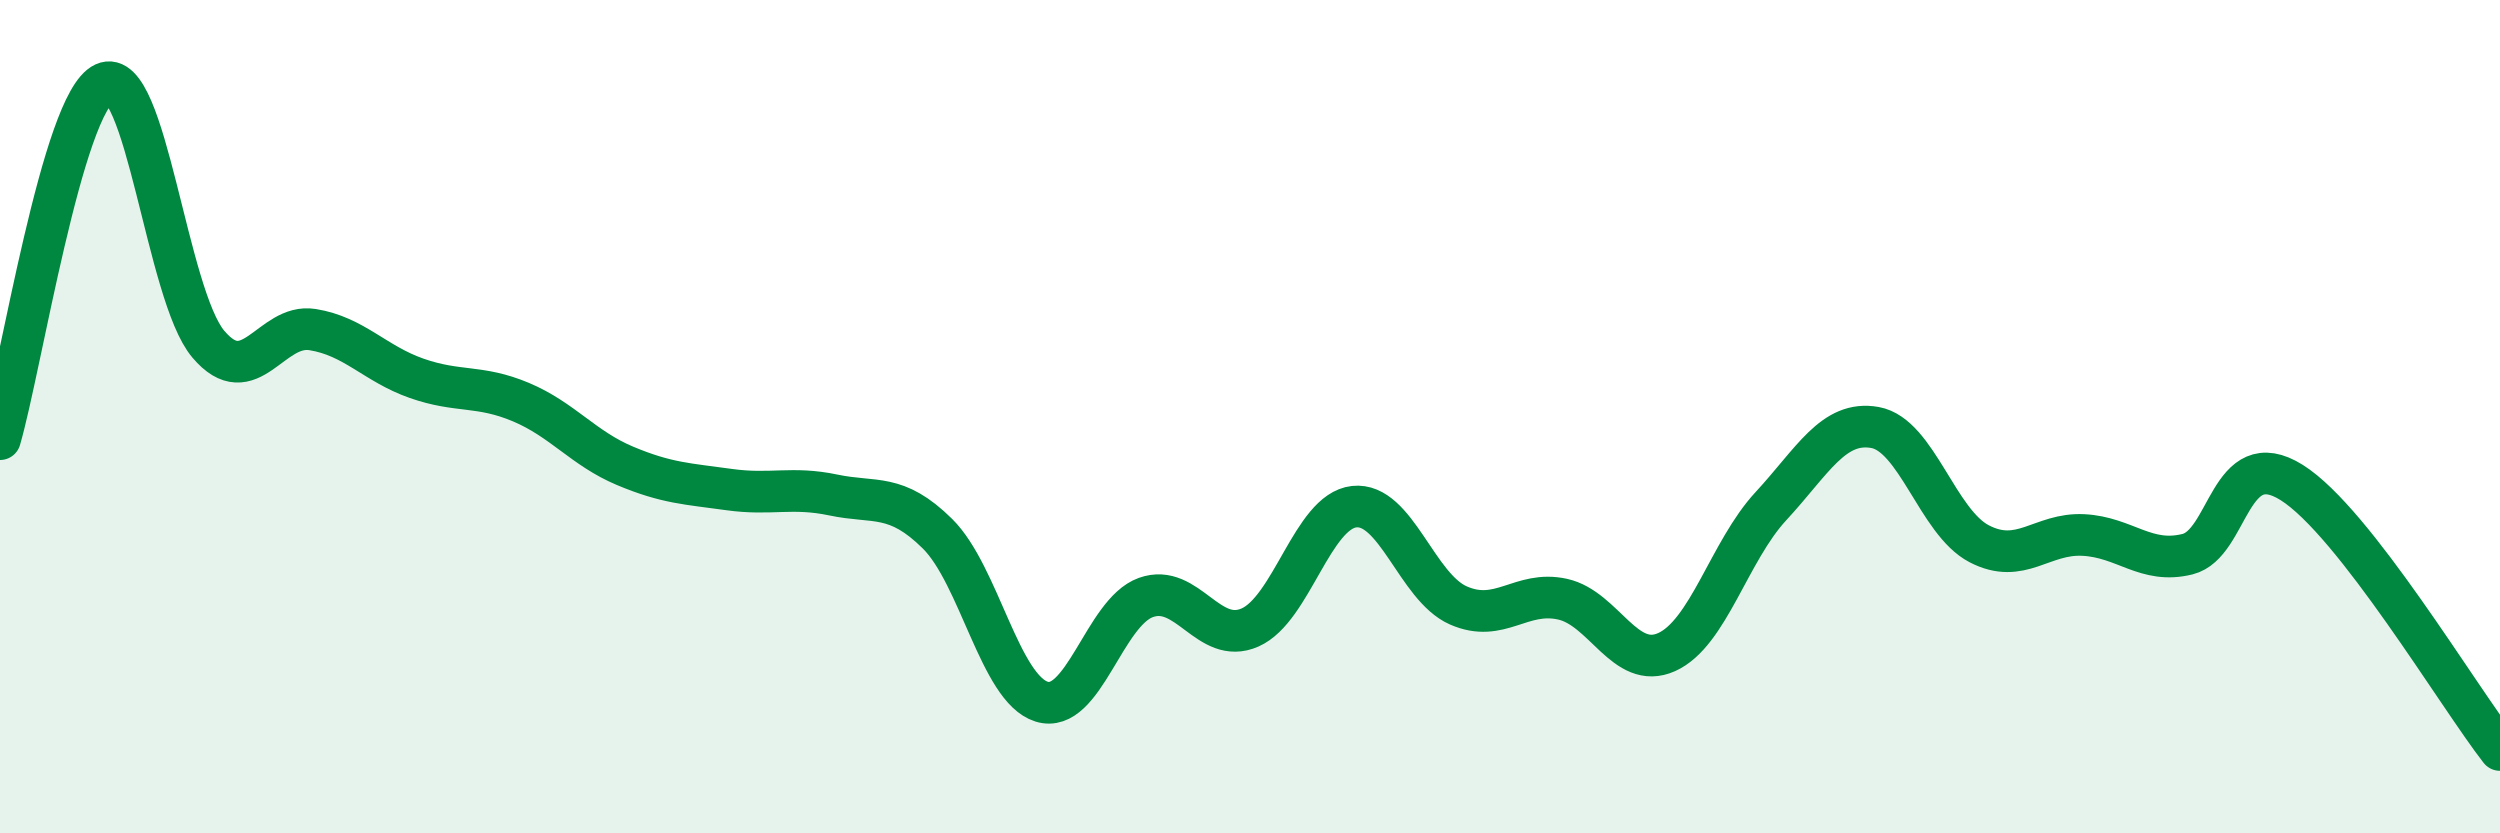
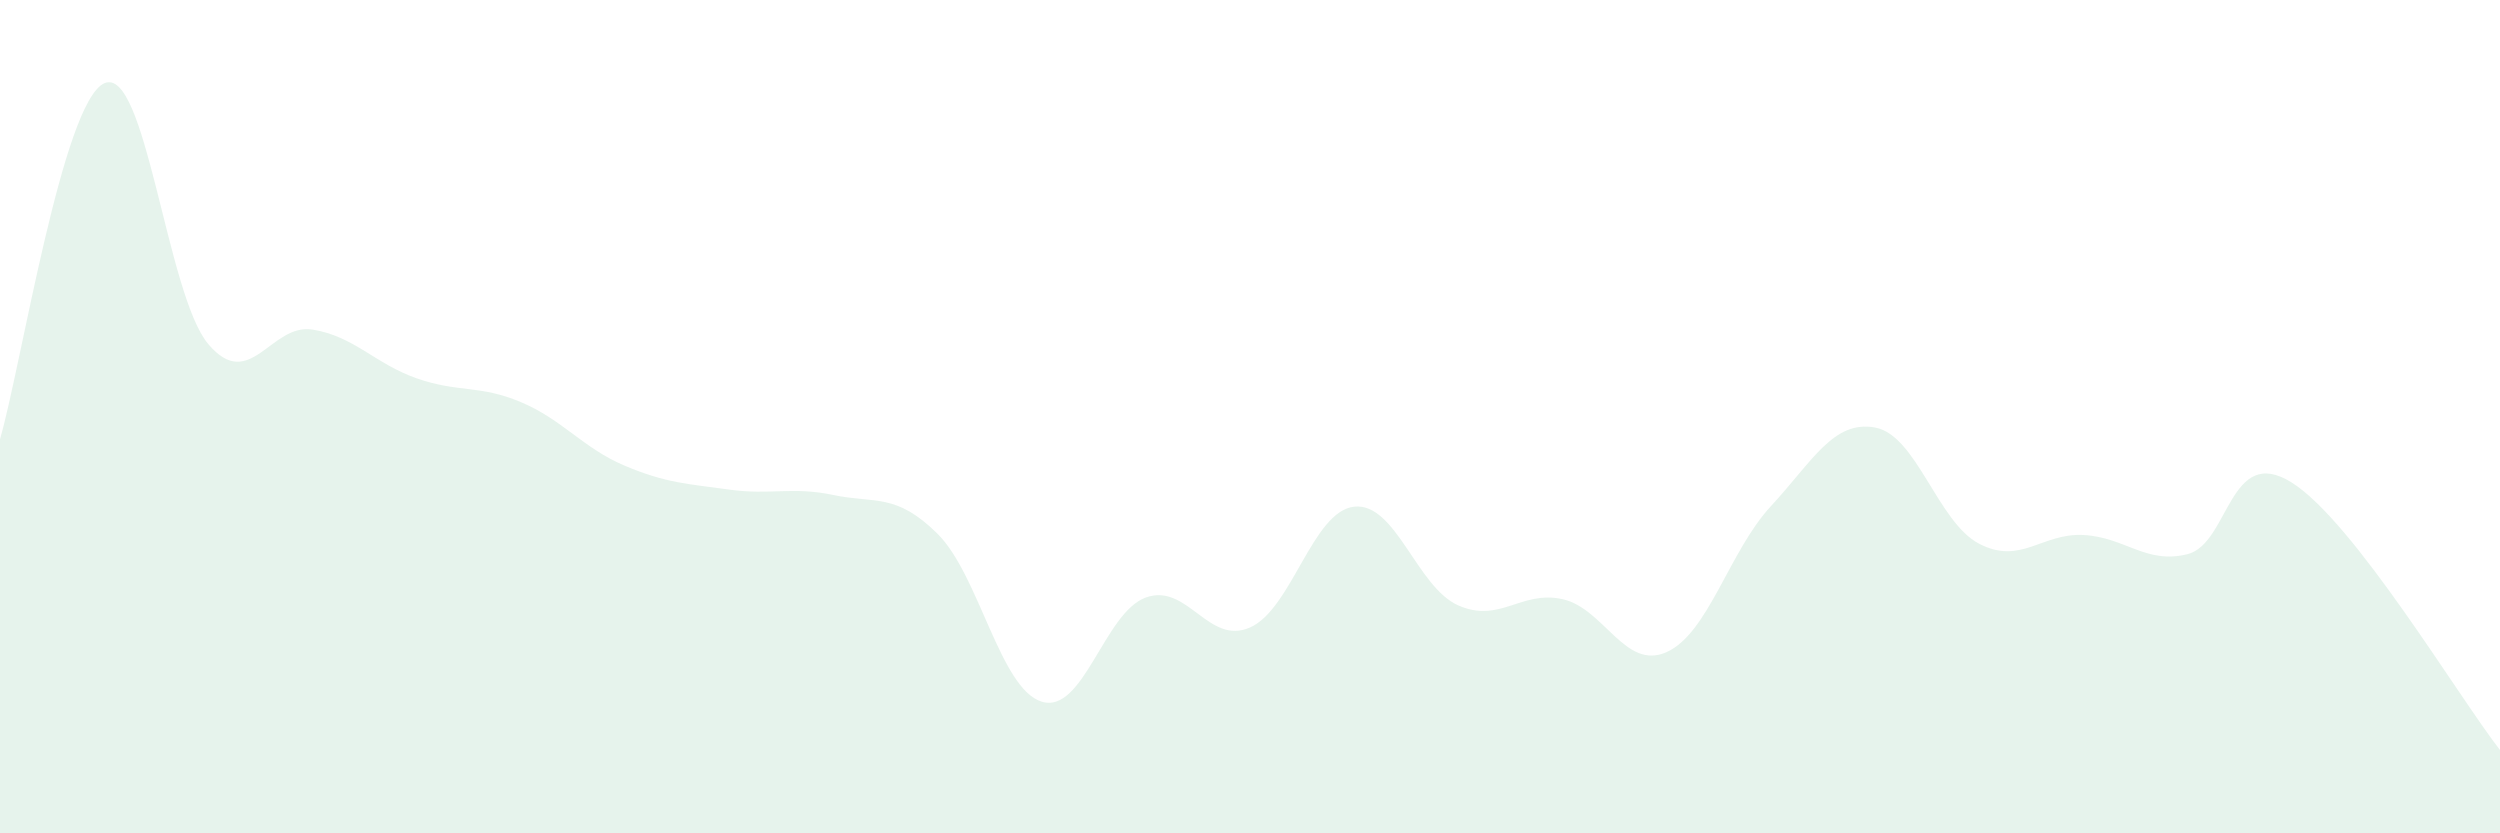
<svg xmlns="http://www.w3.org/2000/svg" width="60" height="20" viewBox="0 0 60 20">
  <path d="M 0,10.54 C 0.5,8.83 1.5,2.46 2.5,2 C 3.5,1.54 4,7.08 5,8.26 C 6,9.44 6.5,7.75 7.5,7.91 C 8.5,8.07 9,8.73 10,9.08 C 11,9.43 11.5,9.23 12.5,9.65 C 13.5,10.07 14,10.76 15,11.18 C 16,11.6 16.5,11.61 17.5,11.75 C 18.5,11.89 19,11.67 20,11.88 C 21,12.09 21.5,11.82 22.5,12.81 C 23.5,13.8 24,16.53 25,16.84 C 26,17.15 26.5,14.7 27.5,14.34 C 28.5,13.98 29,15.5 30,15.06 C 31,14.62 31.5,12.27 32.5,12.16 C 33.5,12.05 34,14.09 35,14.53 C 36,14.97 36.5,14.16 37.5,14.38 C 38.5,14.6 39,16.1 40,15.65 C 41,15.2 41.5,13.23 42.5,12.15 C 43.5,11.07 44,10.08 45,10.26 C 46,10.44 46.5,12.53 47.5,13.05 C 48.5,13.57 49,12.79 50,12.84 C 51,12.89 51.5,13.55 52.5,13.3 C 53.5,13.05 53.5,10.64 55,11.58 C 56.5,12.52 59,16.72 60,18L60 20L0 20Z" fill="#008740" opacity="0.1" stroke-linecap="round" stroke-linejoin="round" />
-   <path d="M 0,10.54 C 0.5,8.83 1.5,2.46 2.5,2 C 3.5,1.54 4,7.08 5,8.26 C 6,9.44 6.5,7.75 7.5,7.91 C 8.5,8.07 9,8.73 10,9.08 C 11,9.43 11.5,9.23 12.5,9.65 C 13.5,10.07 14,10.76 15,11.18 C 16,11.6 16.5,11.61 17.5,11.75 C 18.5,11.89 19,11.67 20,11.88 C 21,12.09 21.5,11.82 22.5,12.81 C 23.5,13.8 24,16.53 25,16.84 C 26,17.15 26.5,14.7 27.5,14.34 C 28.5,13.98 29,15.5 30,15.06 C 31,14.62 31.5,12.27 32.5,12.16 C 33.5,12.05 34,14.09 35,14.53 C 36,14.97 36.5,14.16 37.5,14.38 C 38.5,14.6 39,16.1 40,15.65 C 41,15.2 41.5,13.23 42.5,12.15 C 43.5,11.07 44,10.08 45,10.26 C 46,10.44 46.5,12.53 47.5,13.05 C 48.5,13.57 49,12.79 50,12.84 C 51,12.89 51.5,13.55 52.5,13.3 C 53.5,13.05 53.5,10.64 55,11.58 C 56.5,12.52 59,16.72 60,18" stroke="#008740" stroke-width="1" fill="none" stroke-linecap="round" stroke-linejoin="round" />
</svg>